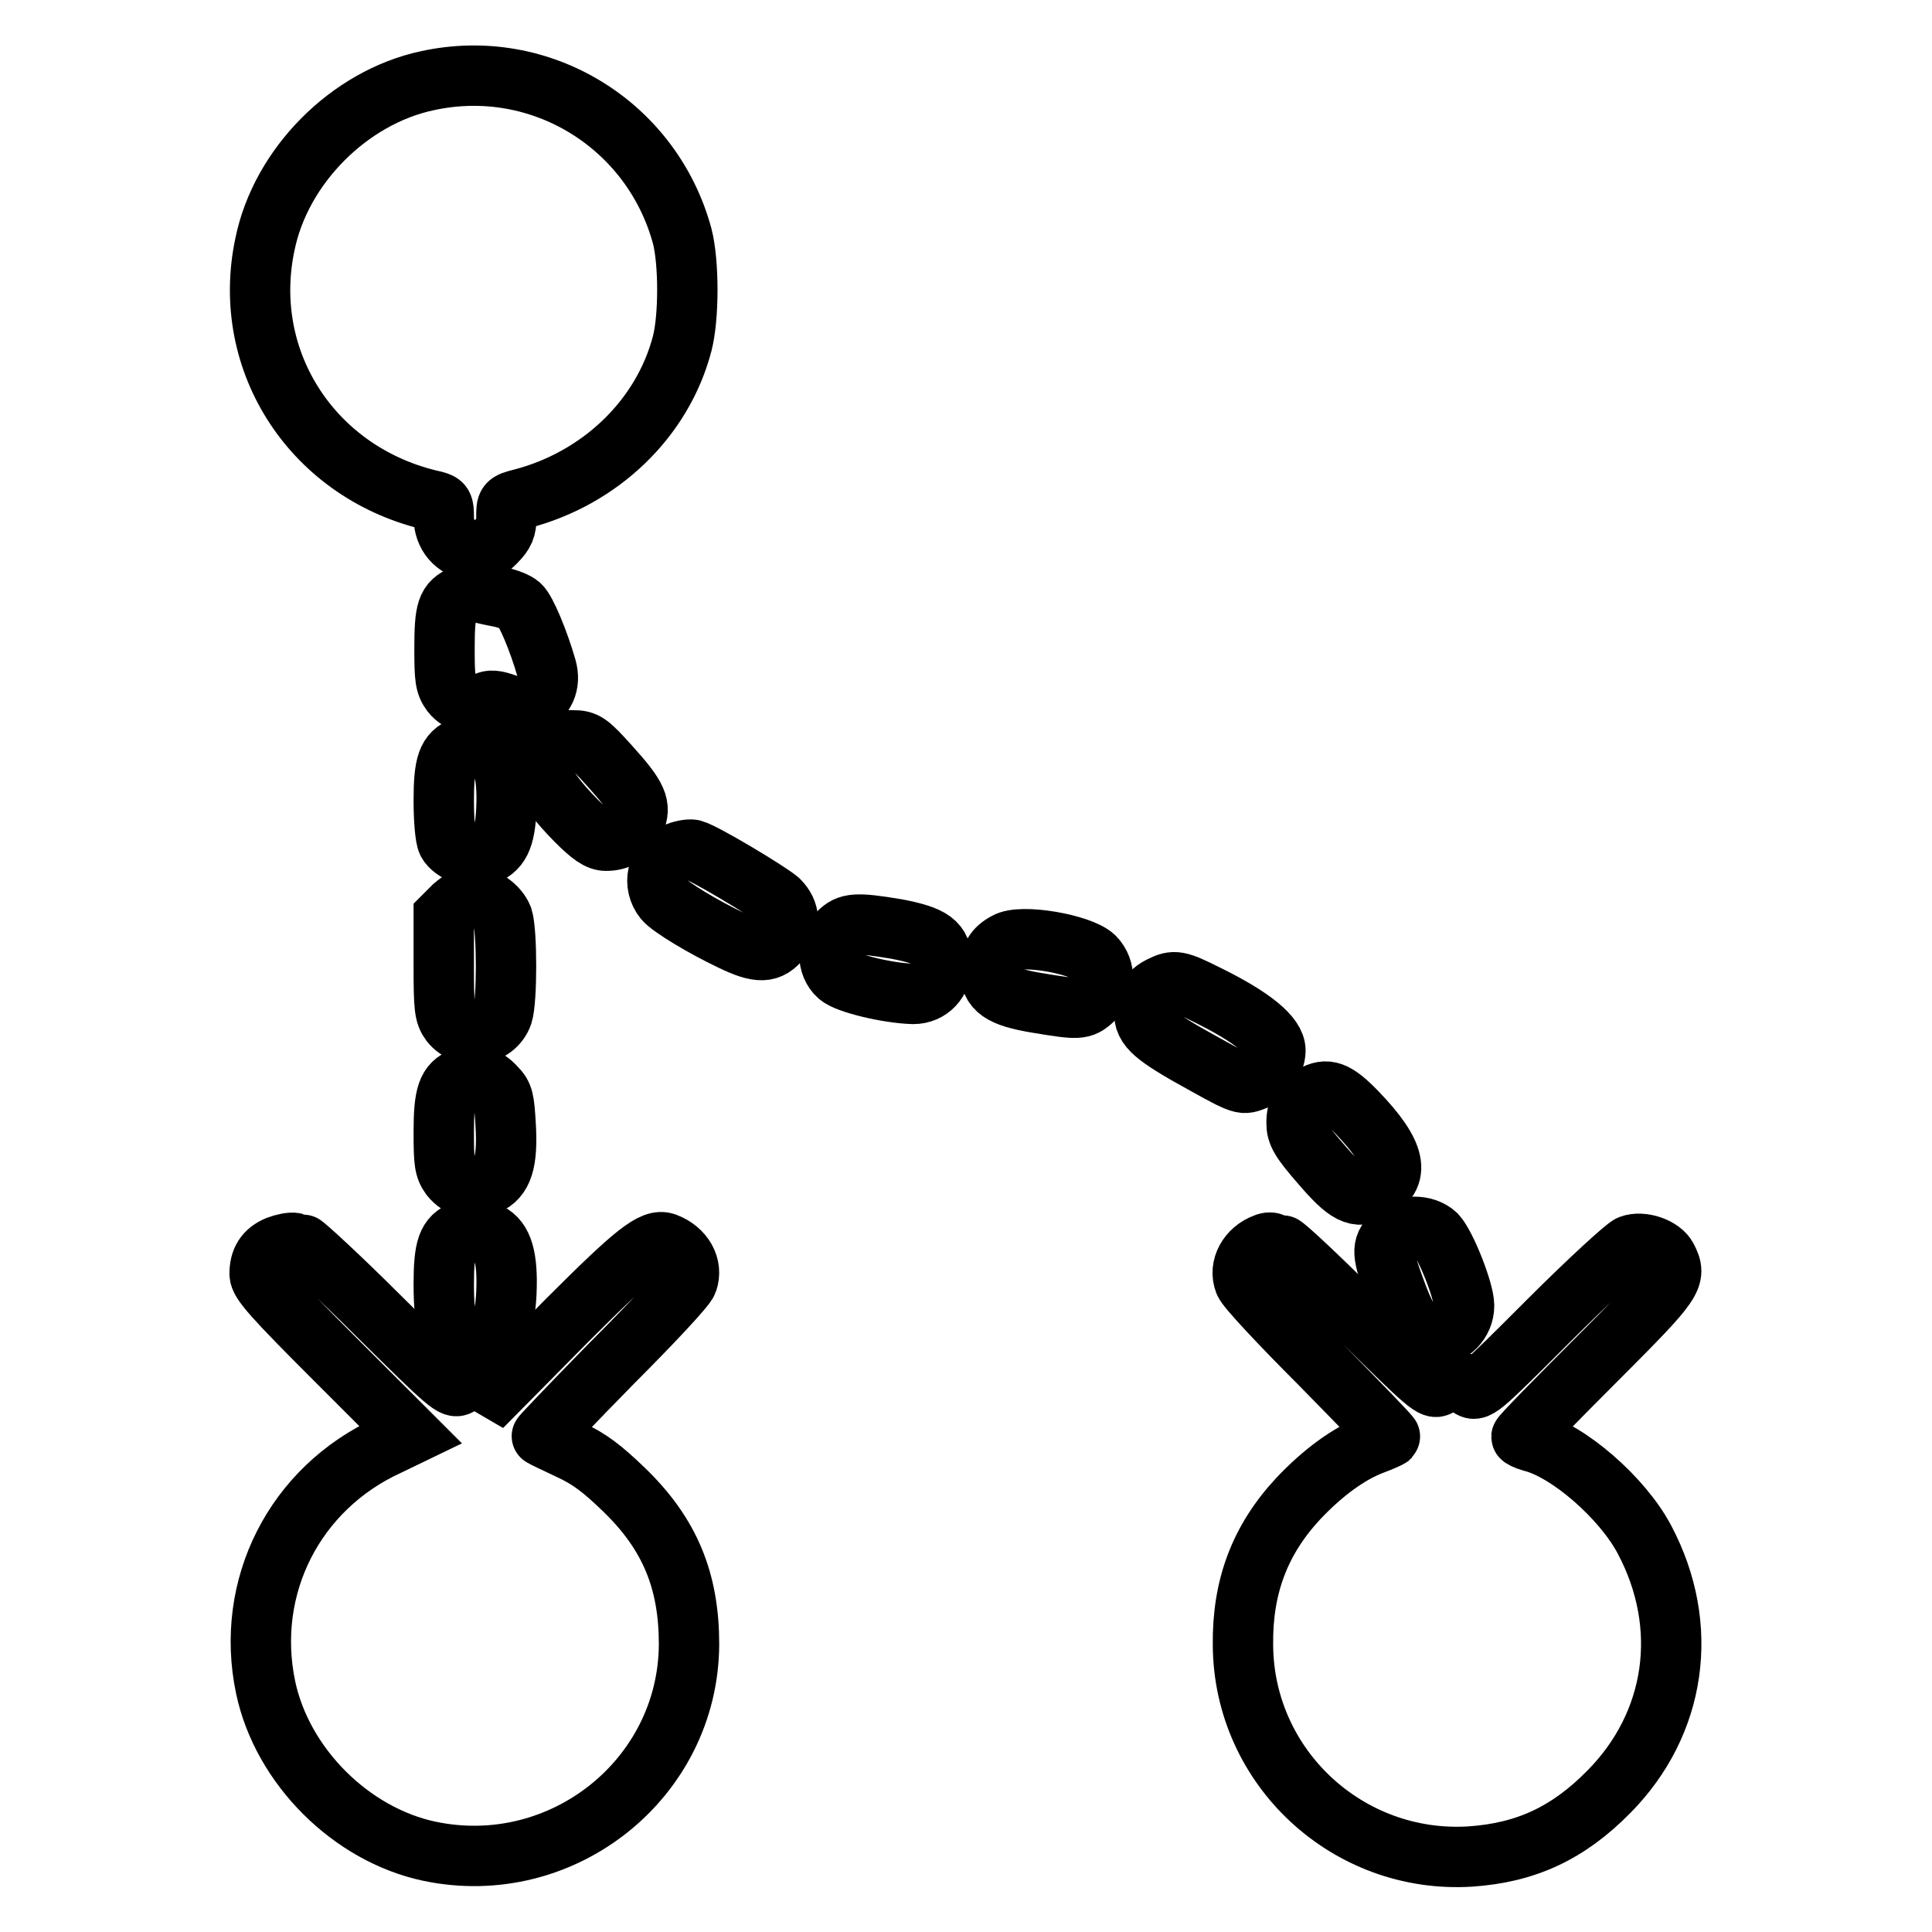
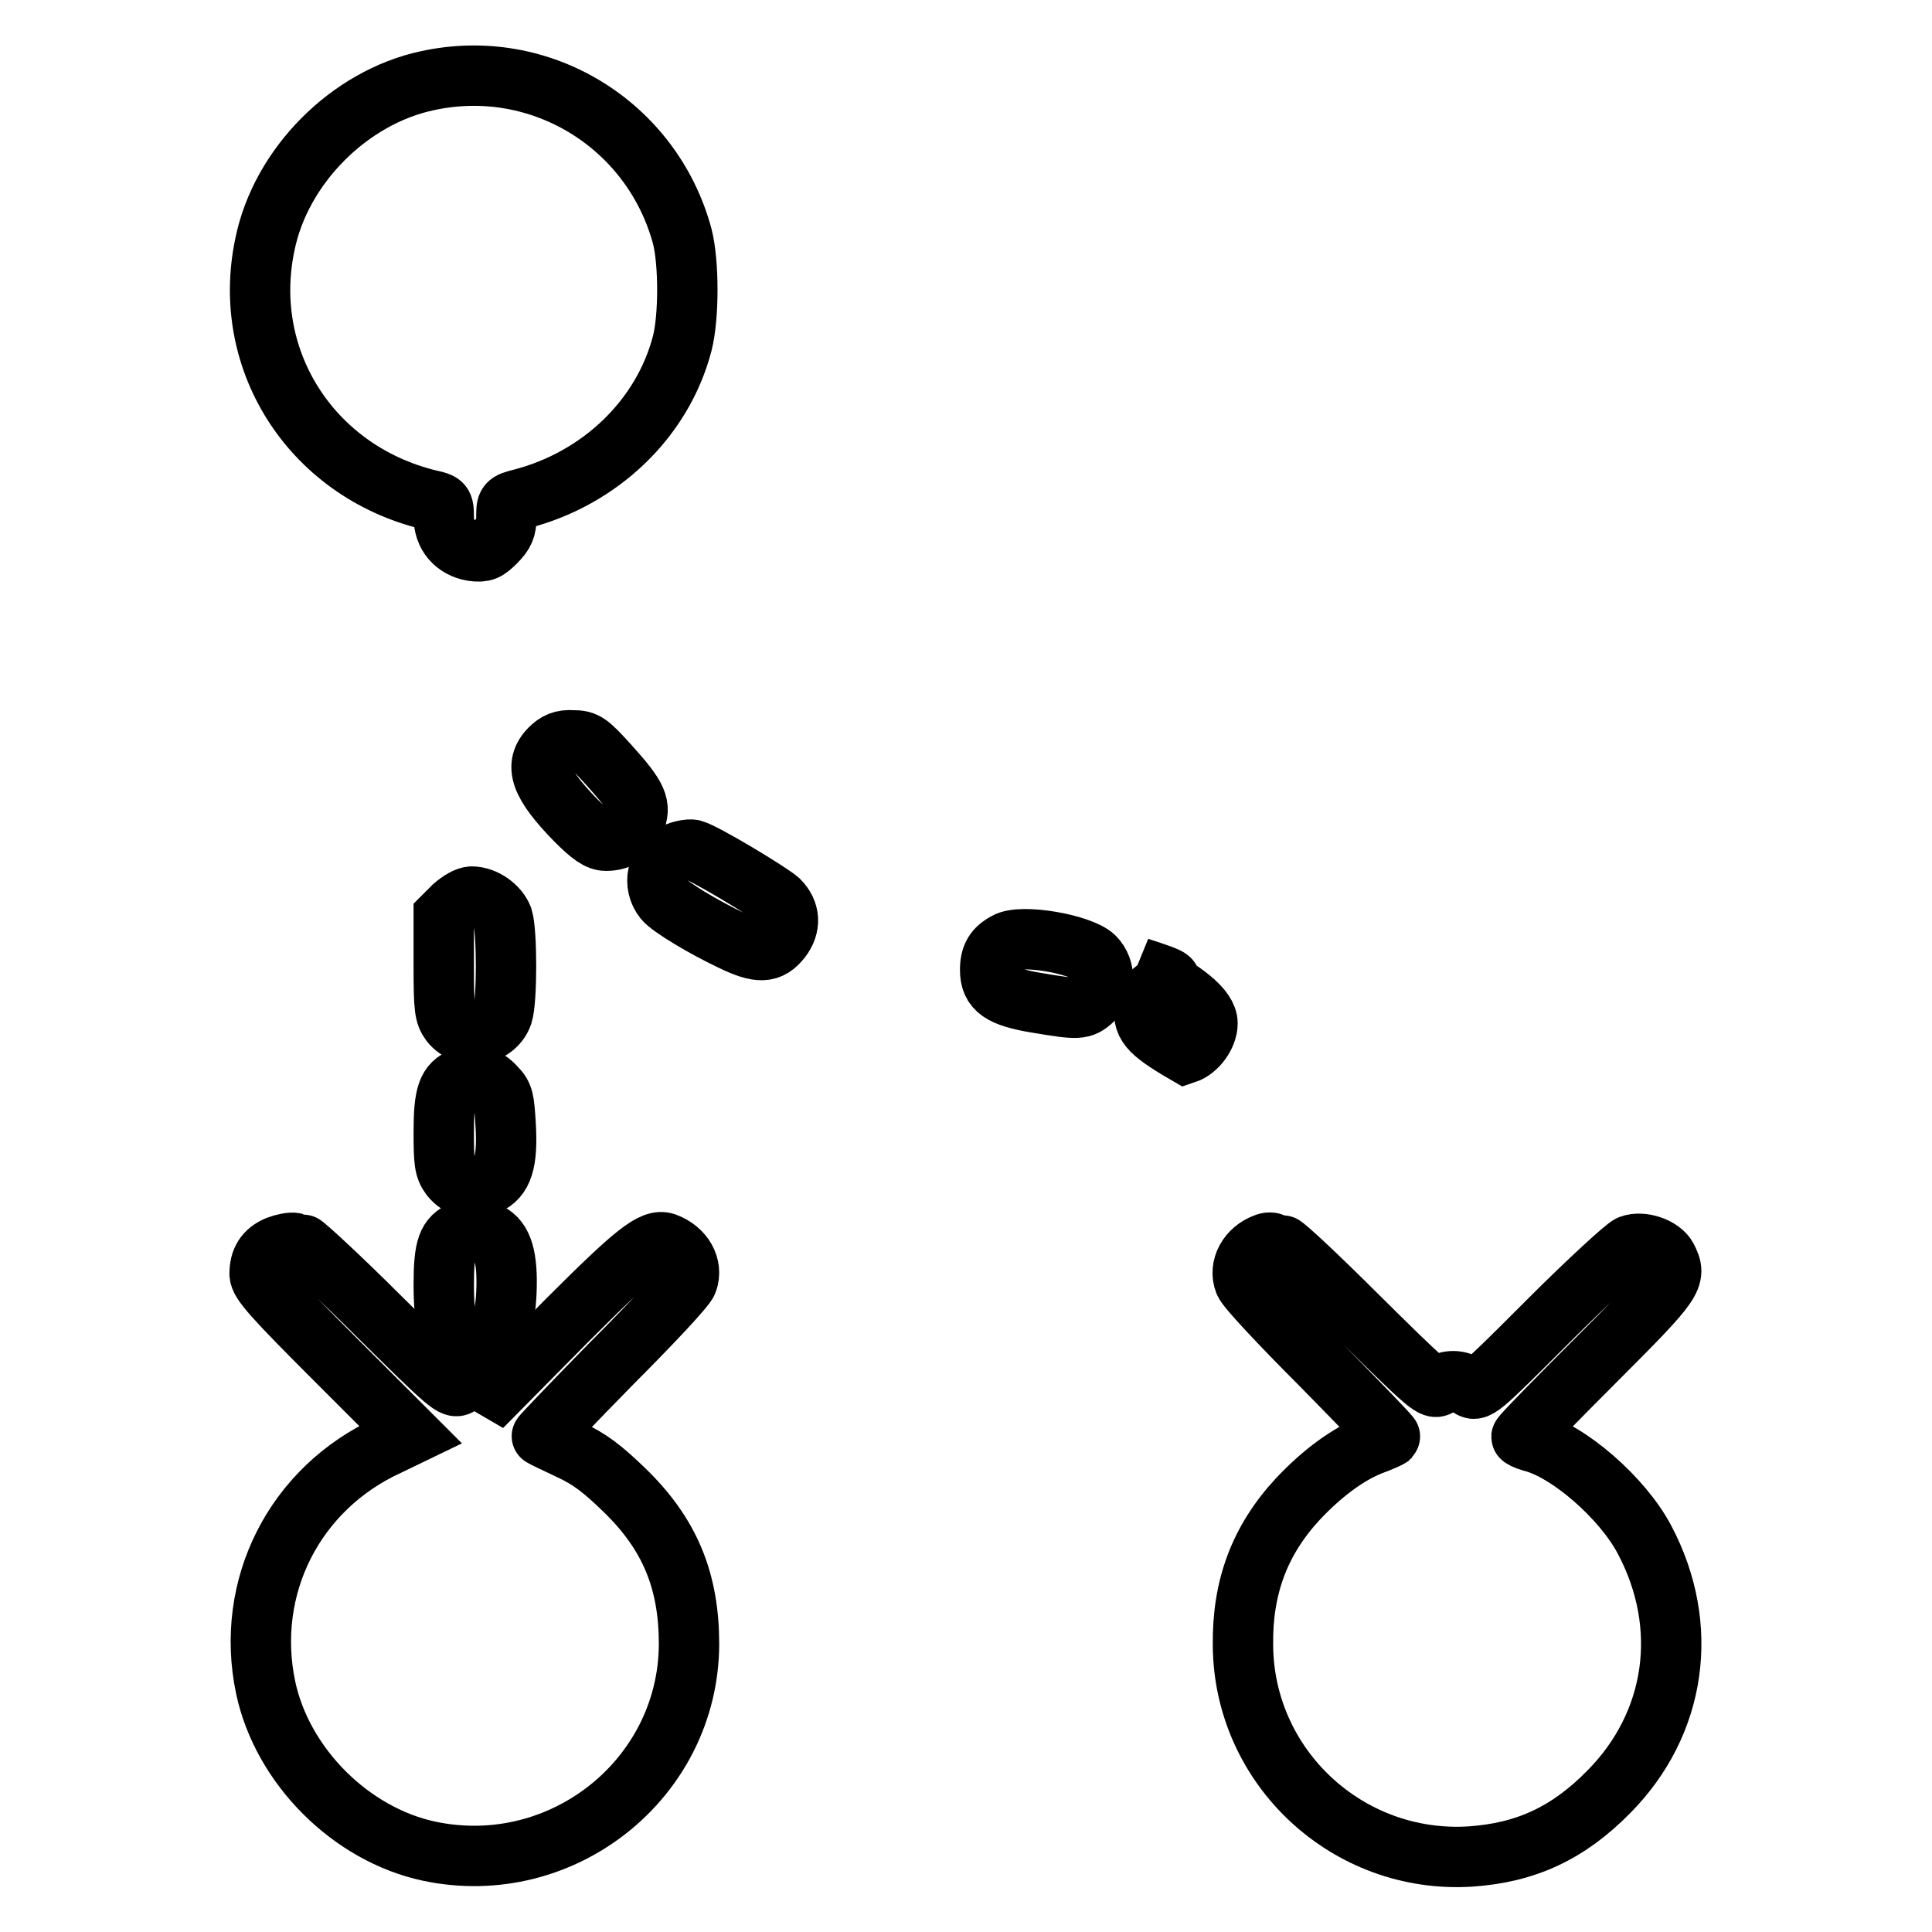
<svg xmlns="http://www.w3.org/2000/svg" version="1.1" x="0px" y="0px" viewBox="0 0 256 256" enable-background="new 0 0 256 256" xml:space="preserve">
  <g>
    <g>
      <g>
        <path stroke-width="8" fill-opacity="0" stroke="#000000" d="M56.6,10.7C46.3,12.9,37.2,22,35.1,32.4c-3.3,15.6,6.5,30.5,22.5,34c1.1,0.3,1.2,0.5,1.2,2.1c0,2.4,1.5,4.1,3.8,4.5c1.5,0.2,1.9,0,3.1-1.2c1.1-1.1,1.4-1.8,1.4-3.3c0-1.8,0-1.9,2-2.4c10.4-2.7,18.7-10.6,21.3-20.6c0.9-3.5,0.9-10.7,0-14.2C86.4,16.5,71.6,7.4,56.6,10.7z" />
-         <path stroke-width="8" fill-opacity="0" stroke="#000000" d="M61.3,78.9c-2.1,0.9-2.4,1.9-2.4,7.1c0,3.9,0.1,4.7,0.9,5.8c1.1,1.4,3.2,2,4.5,1.3c0.6-0.4,1.4-0.3,2.8,0.2c1.6,0.6,2,0.6,3.1,0.1c2-1,2.8-2.8,2.2-4.9c-1-3.5-2.7-7.6-3.5-8.3c-0.4-0.4-1.7-0.9-2.7-1.1c-1.1-0.2-2.4-0.5-2.7-0.6C63.1,78.3,62.1,78.5,61.3,78.9z" />
        <path stroke-width="8" fill-opacity="0" stroke="#000000" d="M72.9,99.2c-2.2,2.2-1.3,4.7,3.4,9.5c2,2,3,2.7,4,2.7c1.8,0,3-0.8,3.8-2.5c0.9-2.1,0.4-3.3-3.3-7.4c-2.8-3.1-3.2-3.4-4.9-3.4C74.5,98,73.7,98.4,72.9,99.2z" />
-         <path stroke-width="8" fill-opacity="0" stroke="#000000" d="M61.3,99c-2,0.8-2.5,2.2-2.5,7.1c0,2.5,0.2,4.9,0.5,5.5c0.7,1.3,3.3,2.3,4.7,1.8c2.2-0.8,2.9-2.2,3.1-6.2c0.2-4.7-0.5-7-2.3-7.9C63.3,98.4,62.7,98.4,61.3,99z" />
        <path stroke-width="8" fill-opacity="0" stroke="#000000" d="M89.4,113.1c-2.4,1.2-3,4.1-1.4,6.1c0.8,1,5.3,3.7,8.9,5.4c3.7,1.8,5.1,1.7,6.6-0.2c1.3-1.7,1.2-3.6-0.3-5.1c-1.4-1.2-9.9-6.3-11.4-6.7C91.3,112.5,90.2,112.7,89.4,113.1z" />
        <path stroke-width="8" fill-opacity="0" stroke="#000000" d="M60.1,120.1l-1.3,1.3v6.5c0,5.7,0.1,6.5,0.9,7.6c1.9,2.4,5.9,1.8,6.9-1.1c0.6-1.9,0.6-10.9,0-12.8c-0.6-1.5-2.4-2.8-4.1-2.8C61.9,118.8,60.9,119.4,60.1,120.1z" />
-         <path stroke-width="8" fill-opacity="0" stroke="#000000" d="M111.1,123.6c-1.6,1.5-1.6,4.3,0,5.7c1.1,1,6.5,2.3,9.9,2.4c2.2,0,3.8-1.7,3.8-4.1c0-2.7-1.3-3.6-6-4.5C113.4,122.2,112.4,122.3,111.1,123.6z" />
        <path stroke-width="8" fill-opacity="0" stroke="#000000" d="M133.3,124.9c-1.5,0.8-2.1,1.8-2.1,3.6c0,2.6,1.4,3.6,6.3,4.4c5.4,0.9,5.9,0.9,7.3-0.4c1.7-1.4,1.8-4.1,0.2-5.7C143.2,125.1,135.3,123.7,133.3,124.9z" />
-         <path stroke-width="8" fill-opacity="0" stroke="#000000" d="M153.8,130.7c-1.2,0.6-1.7,1.2-2,2.5c-0.6,2.4,0.3,3.5,5.3,6.4c7.5,4.2,7.4,4.2,9,3.6c1.5-0.5,2.9-2.4,2.9-4c0-1.9-3-4.4-9.1-7.4C156.1,129.9,155.6,129.8,153.8,130.7z" />
+         <path stroke-width="8" fill-opacity="0" stroke="#000000" d="M153.8,130.7c-1.2,0.6-1.7,1.2-2,2.5c-0.6,2.4,0.3,3.5,5.3,6.4c1.5-0.5,2.9-2.4,2.9-4c0-1.9-3-4.4-9.1-7.4C156.1,129.9,155.6,129.8,153.8,130.7z" />
        <path stroke-width="8" fill-opacity="0" stroke="#000000" d="M61.3,142.8c-2,0.8-2.5,2.2-2.5,7.2c0,4,0.1,4.8,0.9,5.9c1.2,1.5,2.9,1.9,4.8,1.1c2.1-0.9,2.8-3,2.5-8c-0.2-3.3-0.3-3.9-1.3-4.9C64.4,142.6,62.7,142.2,61.3,142.8z" />
-         <path stroke-width="8" fill-opacity="0" stroke="#000000" d="M173.9,145.2c-1.5,0.8-2.1,1.8-2.1,3.6c0,1.4,0.5,2.3,3.2,5.4c3.5,4.1,4.8,4.7,7,3.6c3.7-1.9,3-5-2.2-10.4C177,144.5,175.8,144.1,173.9,145.2z" />
        <path stroke-width="8" fill-opacity="0" stroke="#000000" d="M61.3,163.1c-2,0.8-2.5,2.2-2.5,7.1c0,2.5,0.2,4.9,0.5,5.5c0.7,1.3,3.3,2.3,4.7,1.8c2.2-0.8,2.9-2.2,3.1-6.2c0.2-4.7-0.5-7-2.3-7.9C63.3,162.5,62.7,162.5,61.3,163.1z" />
-         <path stroke-width="8" fill-opacity="0" stroke="#000000" d="M184.5,163.7c-1.5,1.5-1.4,2.4,0.4,7.3c1.8,4.9,2.9,6,5.2,6c2.1,0,3.9-1.8,3.9-4c0-1.9-2.4-8-3.7-9.4C188.8,162.2,186,162.2,184.5,163.7z" />
        <path stroke-width="8" fill-opacity="0" stroke="#000000" d="M36.8,165.1c-1.7,0.7-2.4,1.9-2.4,3.7c0,1.1,1.8,3.1,10,11.3l10,10l-2.9,1.4c-12.5,5.7-19.1,18.8-16.3,32.1c2.2,10.4,11.3,19.5,21.7,21.7c17.6,3.7,34.3-9.6,34.4-27.4c0-8.4-2.5-14.6-8.6-20.5c-2.9-2.8-4.6-4.1-7.2-5.3c-1.9-0.9-3.6-1.7-3.7-1.8c-0.1,0,4.1-4.4,9.3-9.7c5.3-5.3,9.8-10.1,10-10.8c0.7-2-0.5-4.2-2.9-5.1c-1.7-0.6-4,1.2-13,10.2l-9.2,9.3l-1.2-0.7c-1.6-0.8-2.8-0.8-3.9,0c-0.8,0.6-1.5,0-10.6-9c-5.3-5.3-10-9.6-10.2-9.6c-0.3,0-0.7-0.1-1.1-0.2C38.6,164.6,37.6,164.8,36.8,165.1z" />
        <path stroke-width="8" fill-opacity="0" stroke="#000000" d="M167.6,164.8c-2.2,0.8-3.5,3.1-2.7,5.1c0.2,0.7,4.8,5.6,10,10.8c5.2,5.3,9.4,9.6,9.3,9.7c-0.1,0.1-1.2,0.6-2.3,1c-3.2,1.2-6.7,3.8-9.9,7.2c-5.1,5.5-7.4,11.7-7.3,19.4c0.1,16.2,13.9,29,30.1,28c7.4-0.5,13-3.1,18.4-8.6c8.9-9,10.8-21.9,4.7-33.4c-2.9-5.5-10.1-11.8-15-13c-0.7-0.2-1.3-0.5-1.3-0.6c0-0.2,4.5-4.8,9.9-10.2c10.4-10.4,10.7-10.9,9.4-13.5c-0.7-1.4-3.3-2.3-4.9-1.7c-0.7,0.3-5.6,4.8-10.8,10c-9.4,9.4-9.5,9.5-10.6,8.7c-1.3-0.9-2.7-0.9-3.9-0.1c-0.8,0.6-1.5,0-10.6-9c-5.3-5.3-9.9-9.6-10.2-9.6c-0.3,0-0.8-0.1-1.2-0.2C168.6,164.6,168,164.6,167.6,164.8z" />
      </g>
    </g>
  </g>
</svg>